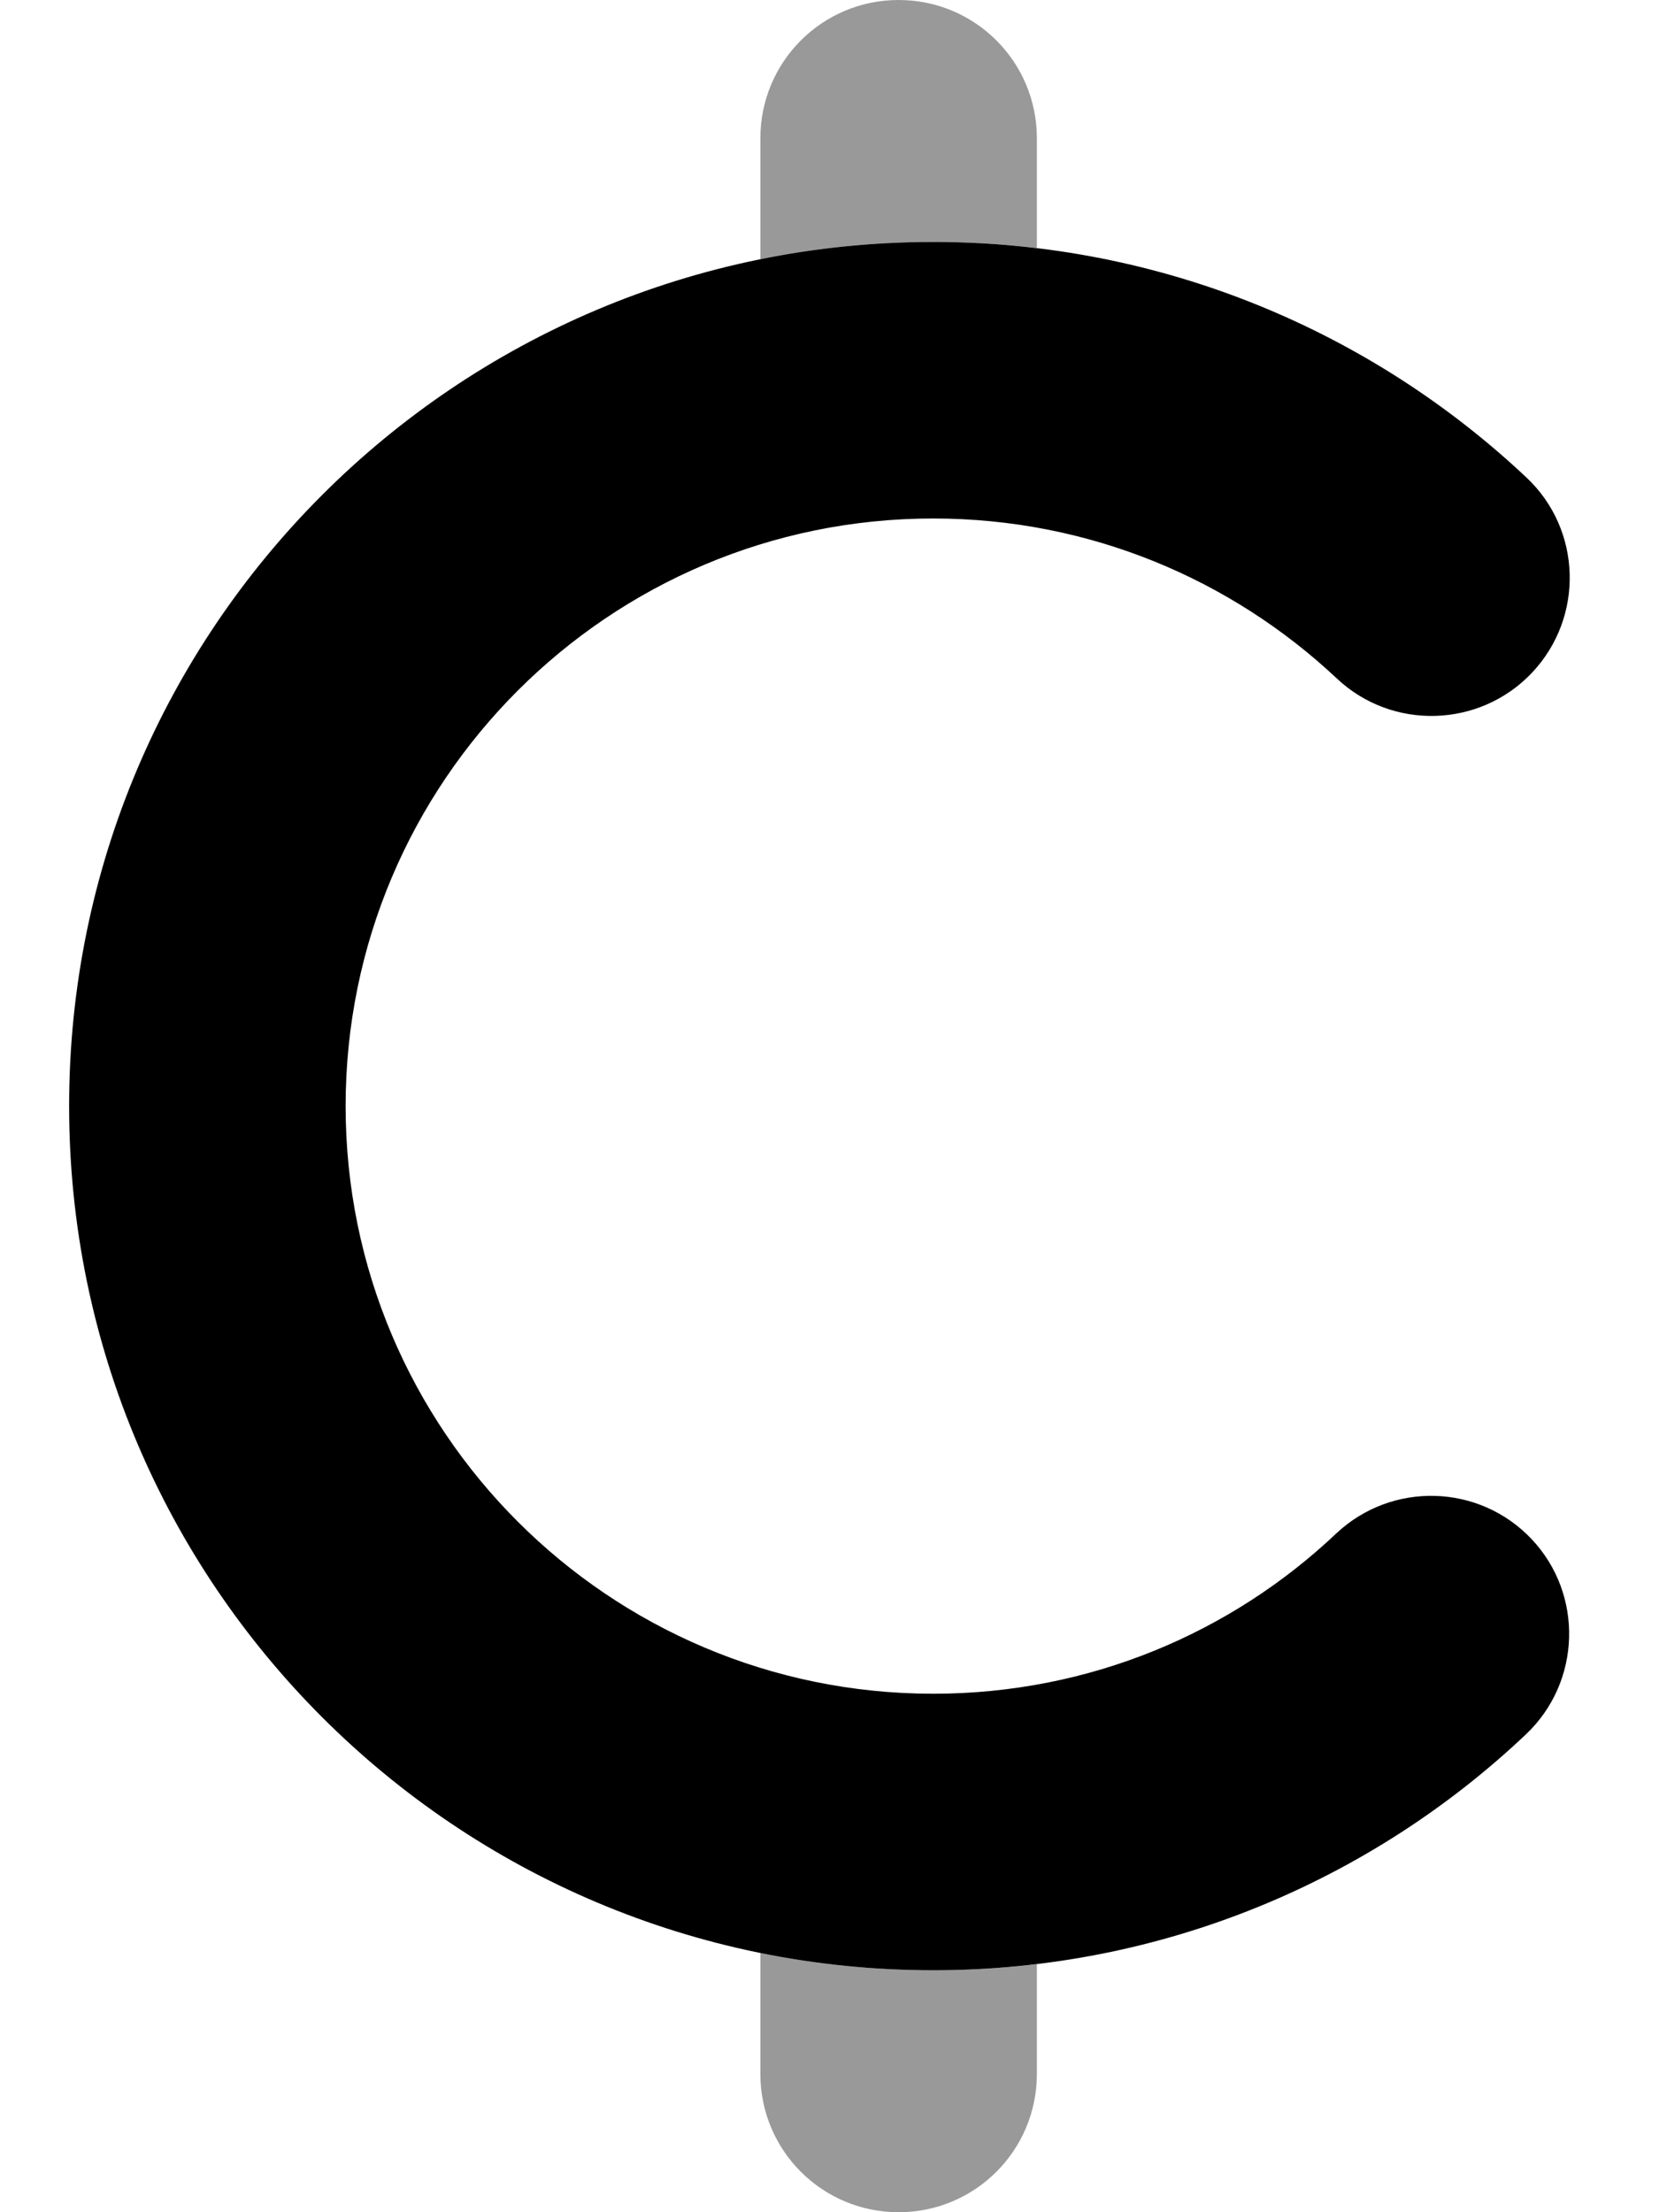
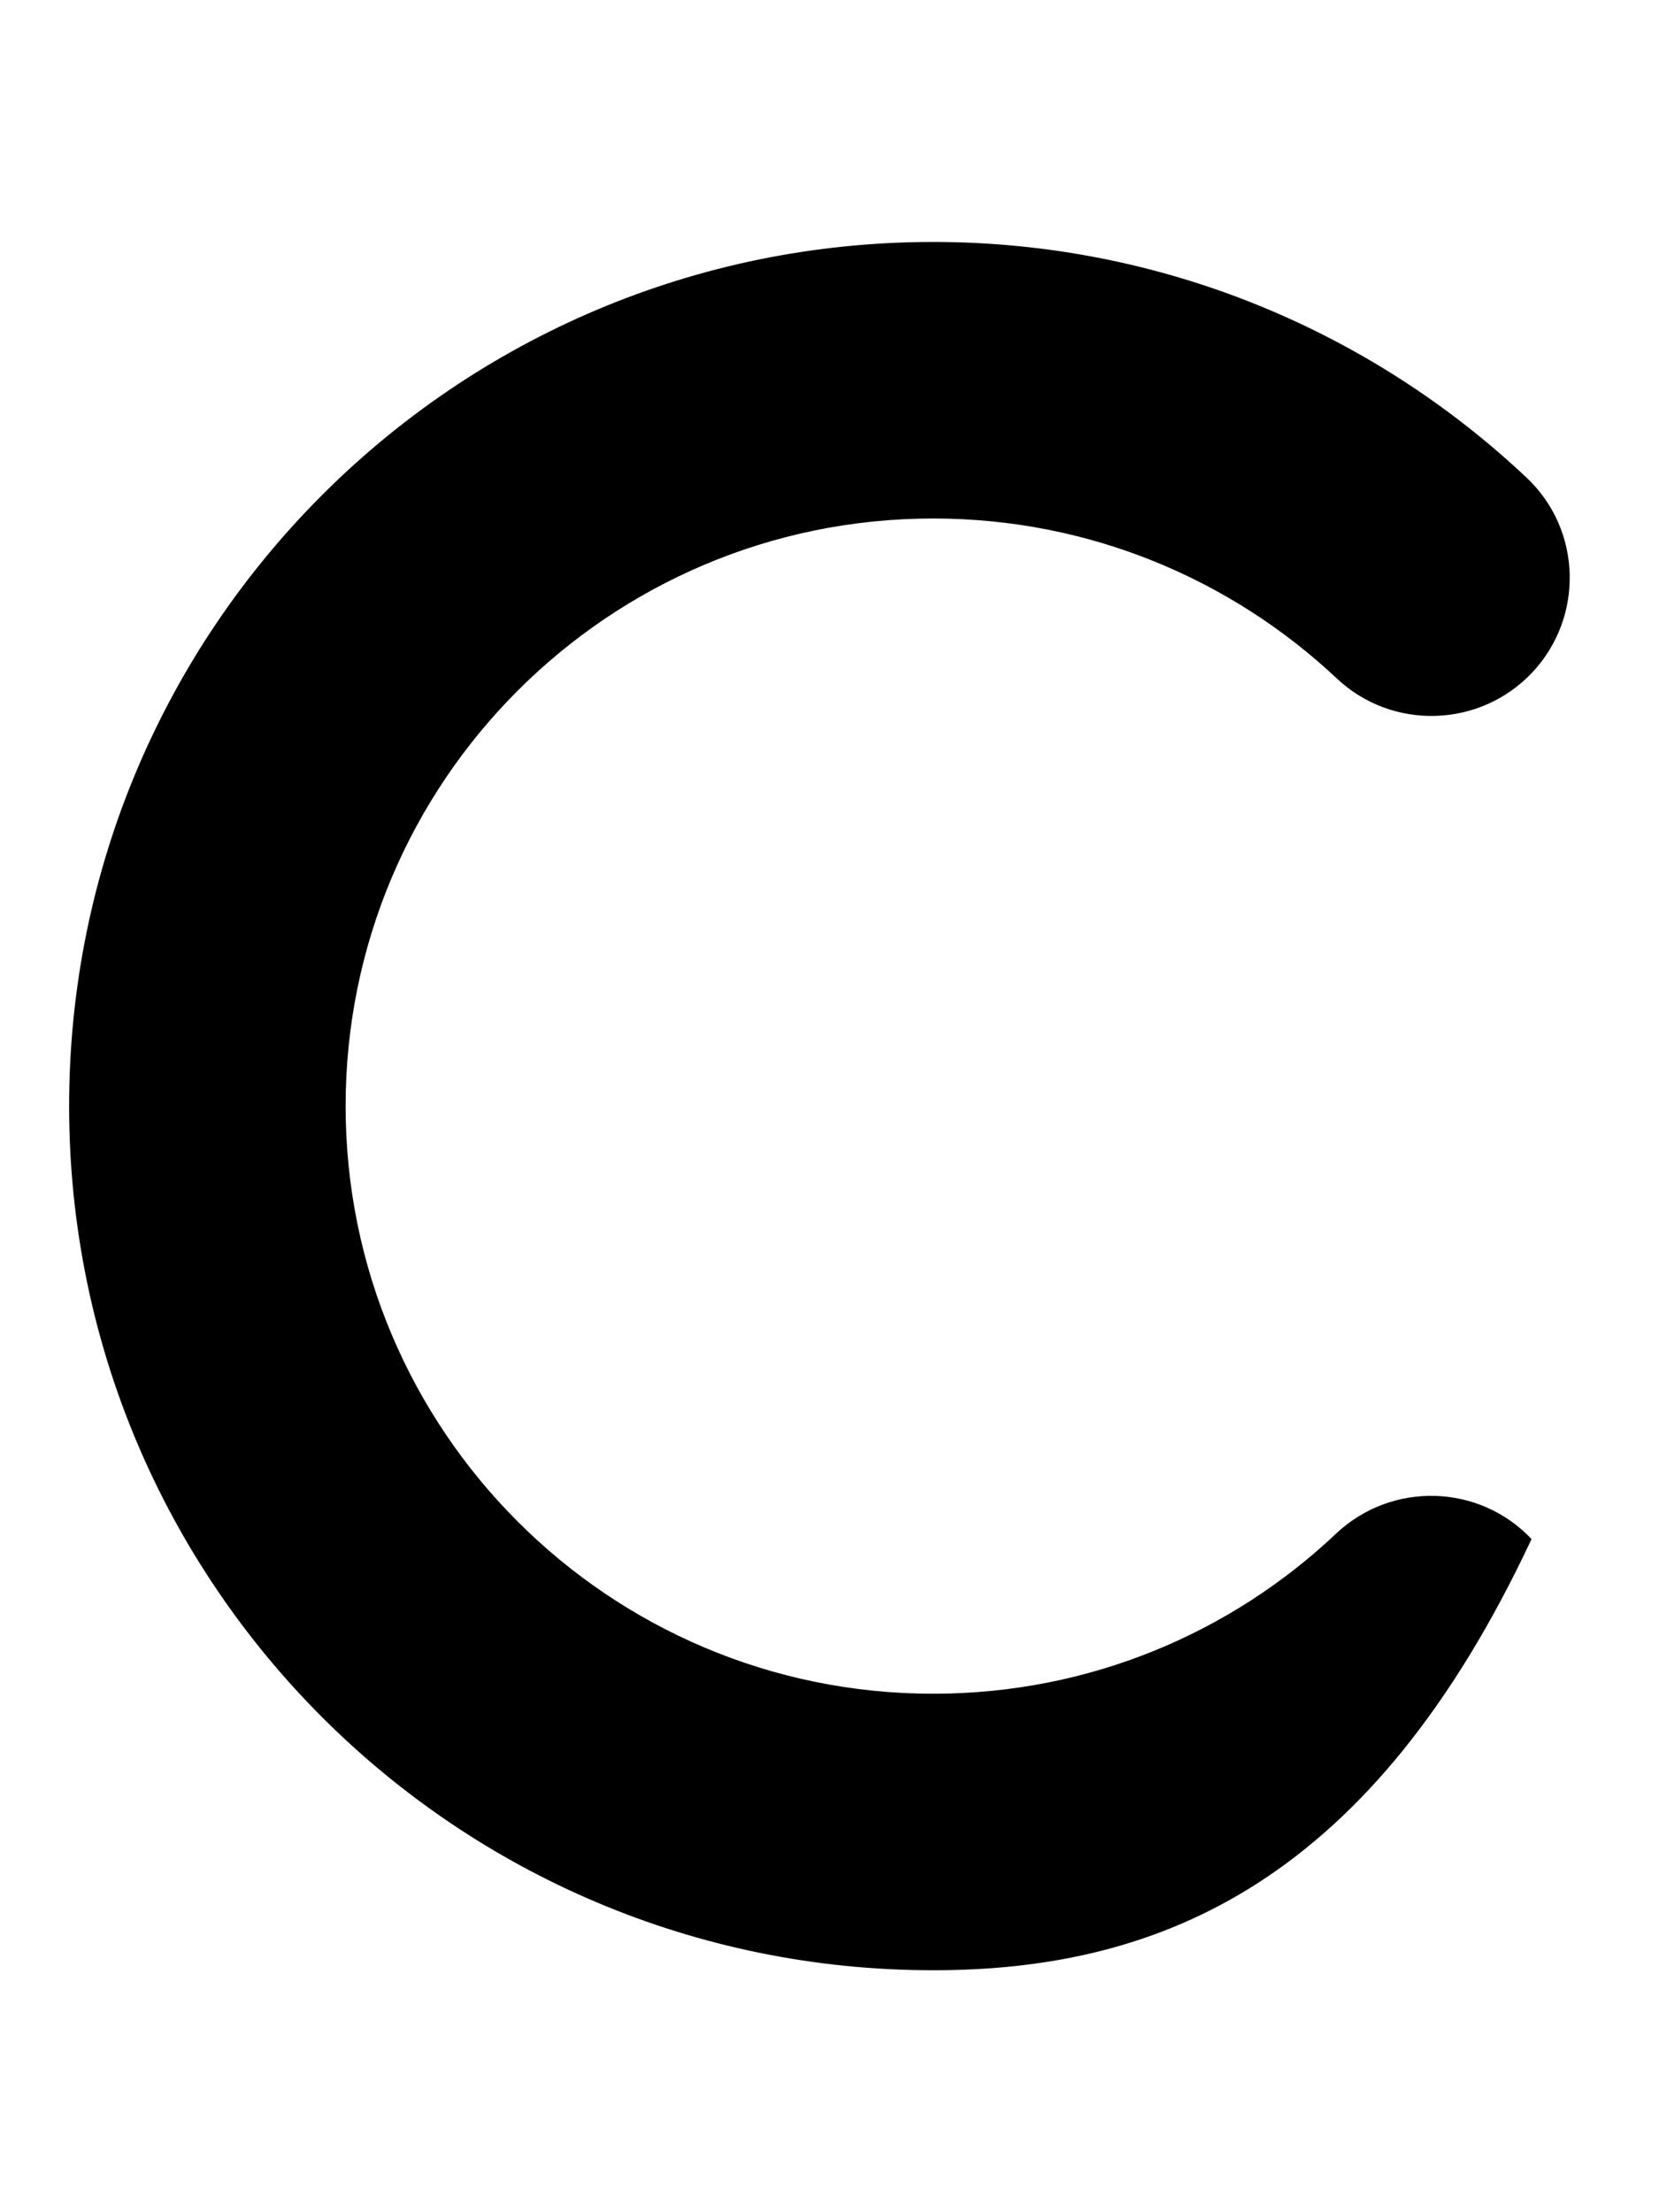
<svg xmlns="http://www.w3.org/2000/svg" viewBox="0 0 384 512">
-   <path style="fill:currentColor;opacity:.4" d="M176 32l0 28c12.9-2.6 26.3-4 40-4 8.1 0 16.1 .5 24 1.4L240 32c0-17.7-14.3-32-32-32s-32 14.3-32 32zm0 420l0 28c0 17.7 14.3 32 32 32s32-14.3 32-32l0-25.4c-7.9 .9-15.9 1.4-24 1.4-13.7 0-27.1-1.4-40-4z" />
-   <path style="fill:currentColor;opacity:1" d="M216 120c-75.1 0-136 60.9-136 136s60.9 136 136 136c36.2 0 69-14.1 93.3-37.1 12.9-12.1 33.1-11.5 45.2 1.3s11.5 33.1-1.3 45.2C317.5 435.2 269.1 456 216 456 105.5 456 16 366.5 16 256S105.5 56 216 56c53.1 0 101.5 20.8 137.3 54.5 12.9 12.1 13.4 32.4 1.3 45.2s-32.4 13.4-45.2 1.3C285 134.1 252.2 120 216 120z" />
+   <path style="fill:currentColor;opacity:1" d="M216 120c-75.1 0-136 60.9-136 136s60.9 136 136 136c36.2 0 69-14.1 93.3-37.1 12.9-12.1 33.1-11.5 45.2 1.3C317.5 435.2 269.1 456 216 456 105.5 456 16 366.5 16 256S105.5 56 216 56c53.1 0 101.5 20.8 137.3 54.5 12.9 12.1 13.4 32.4 1.3 45.2s-32.4 13.4-45.2 1.3C285 134.1 252.2 120 216 120z" />
</svg>